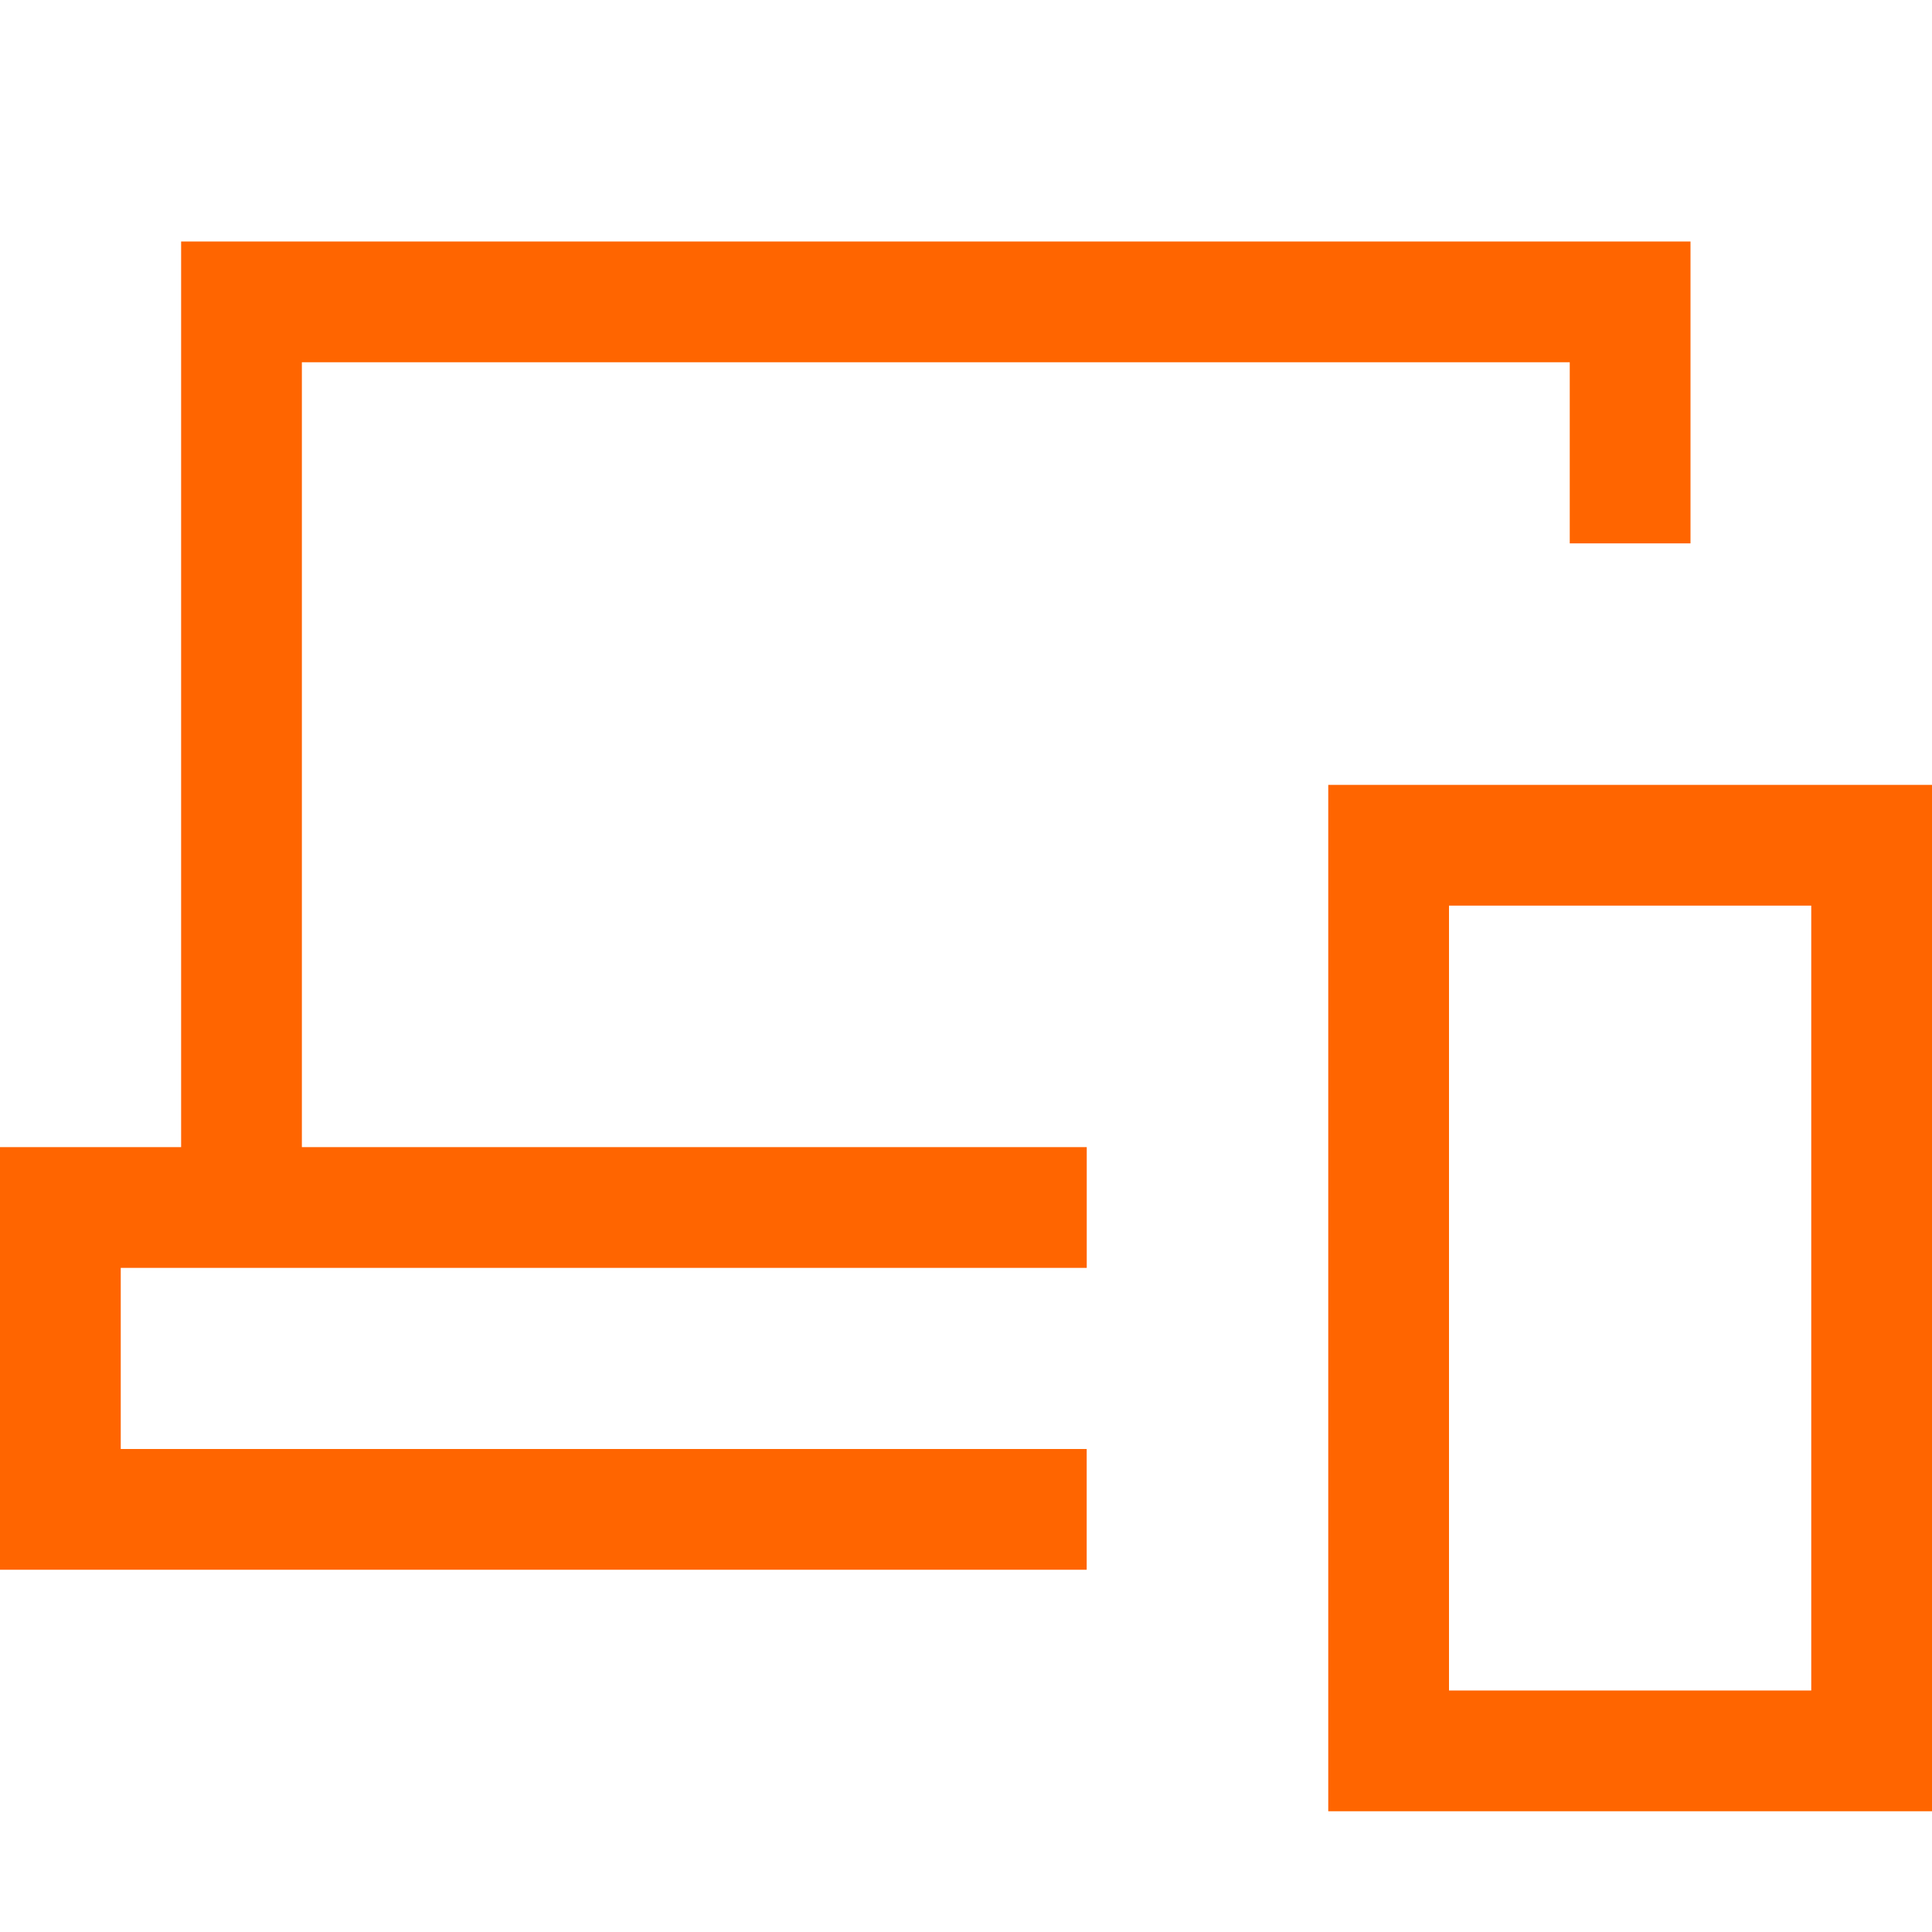
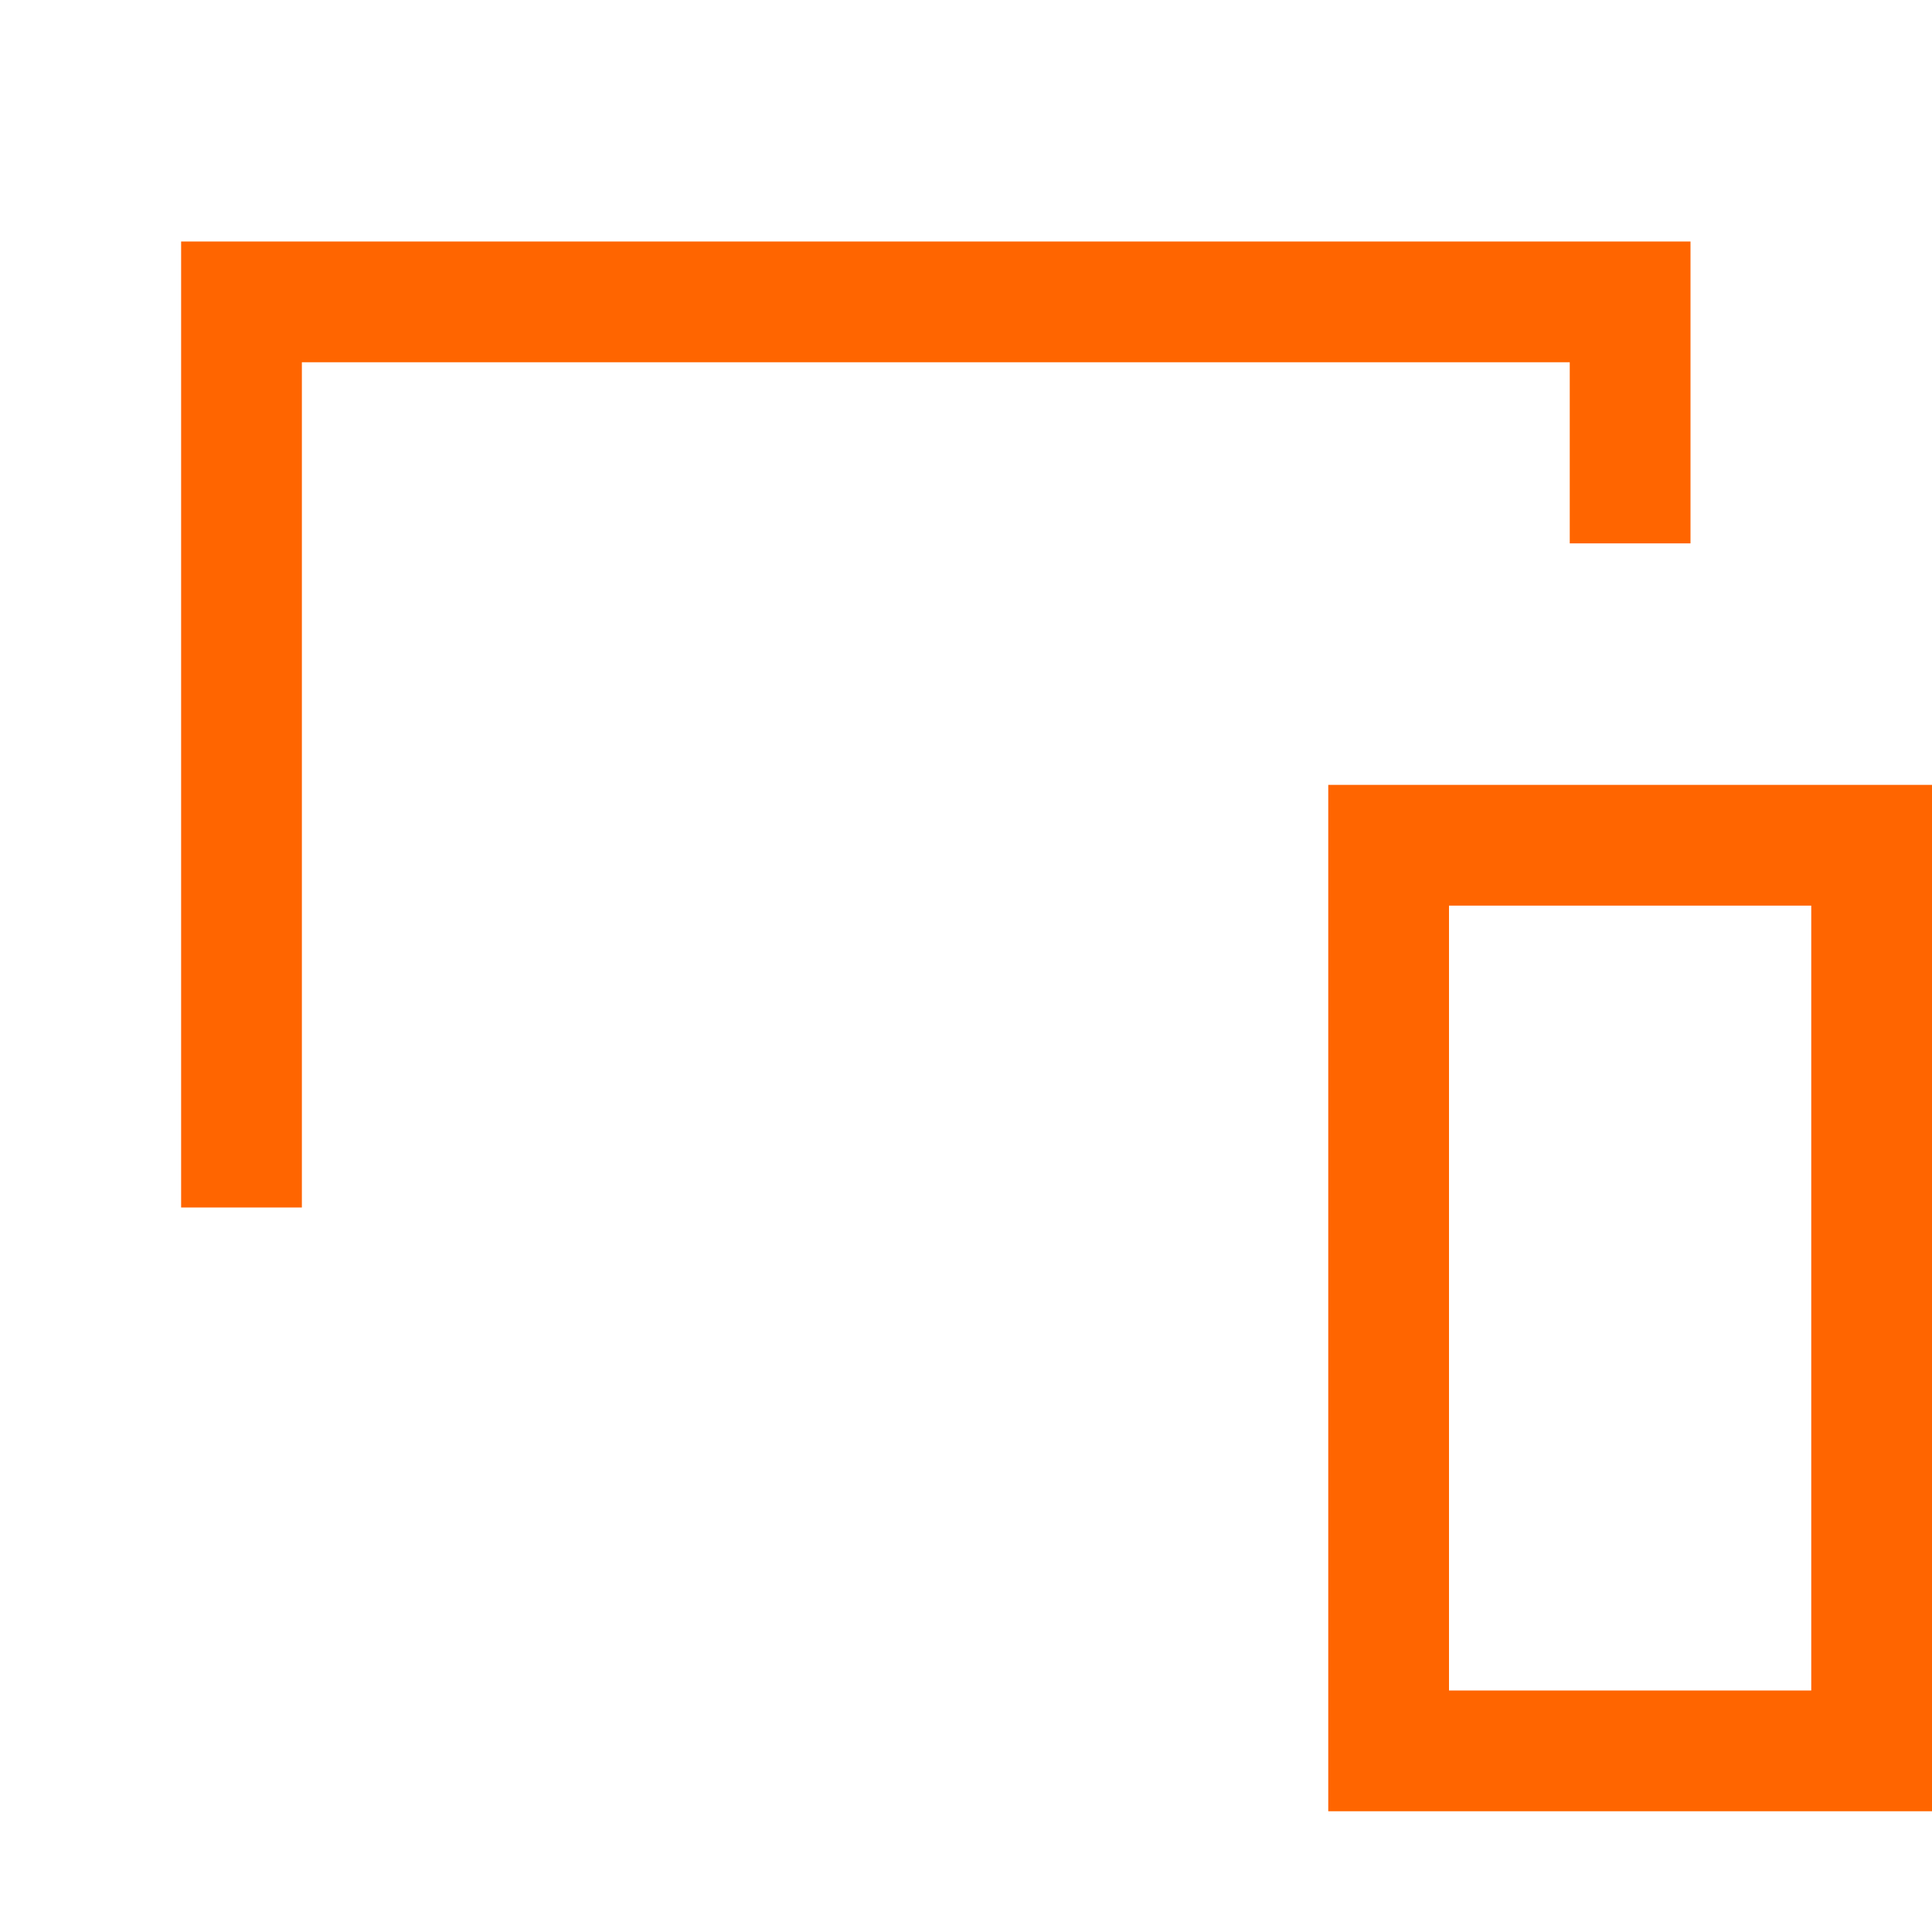
<svg xmlns="http://www.w3.org/2000/svg" width="32" height="32" viewBox="0 0 32 32" fill="none">
  <path d="M27 9V5H4V20" stroke="#FF6500" stroke-width="2" />
-   <path d="M17.999 25L1 25L1 20L18 20" stroke="#FF6500" stroke-width="2" />
  <rect x="23" y="14" width="8" height="15" stroke="#FF6500" stroke-width="2" />
</svg>